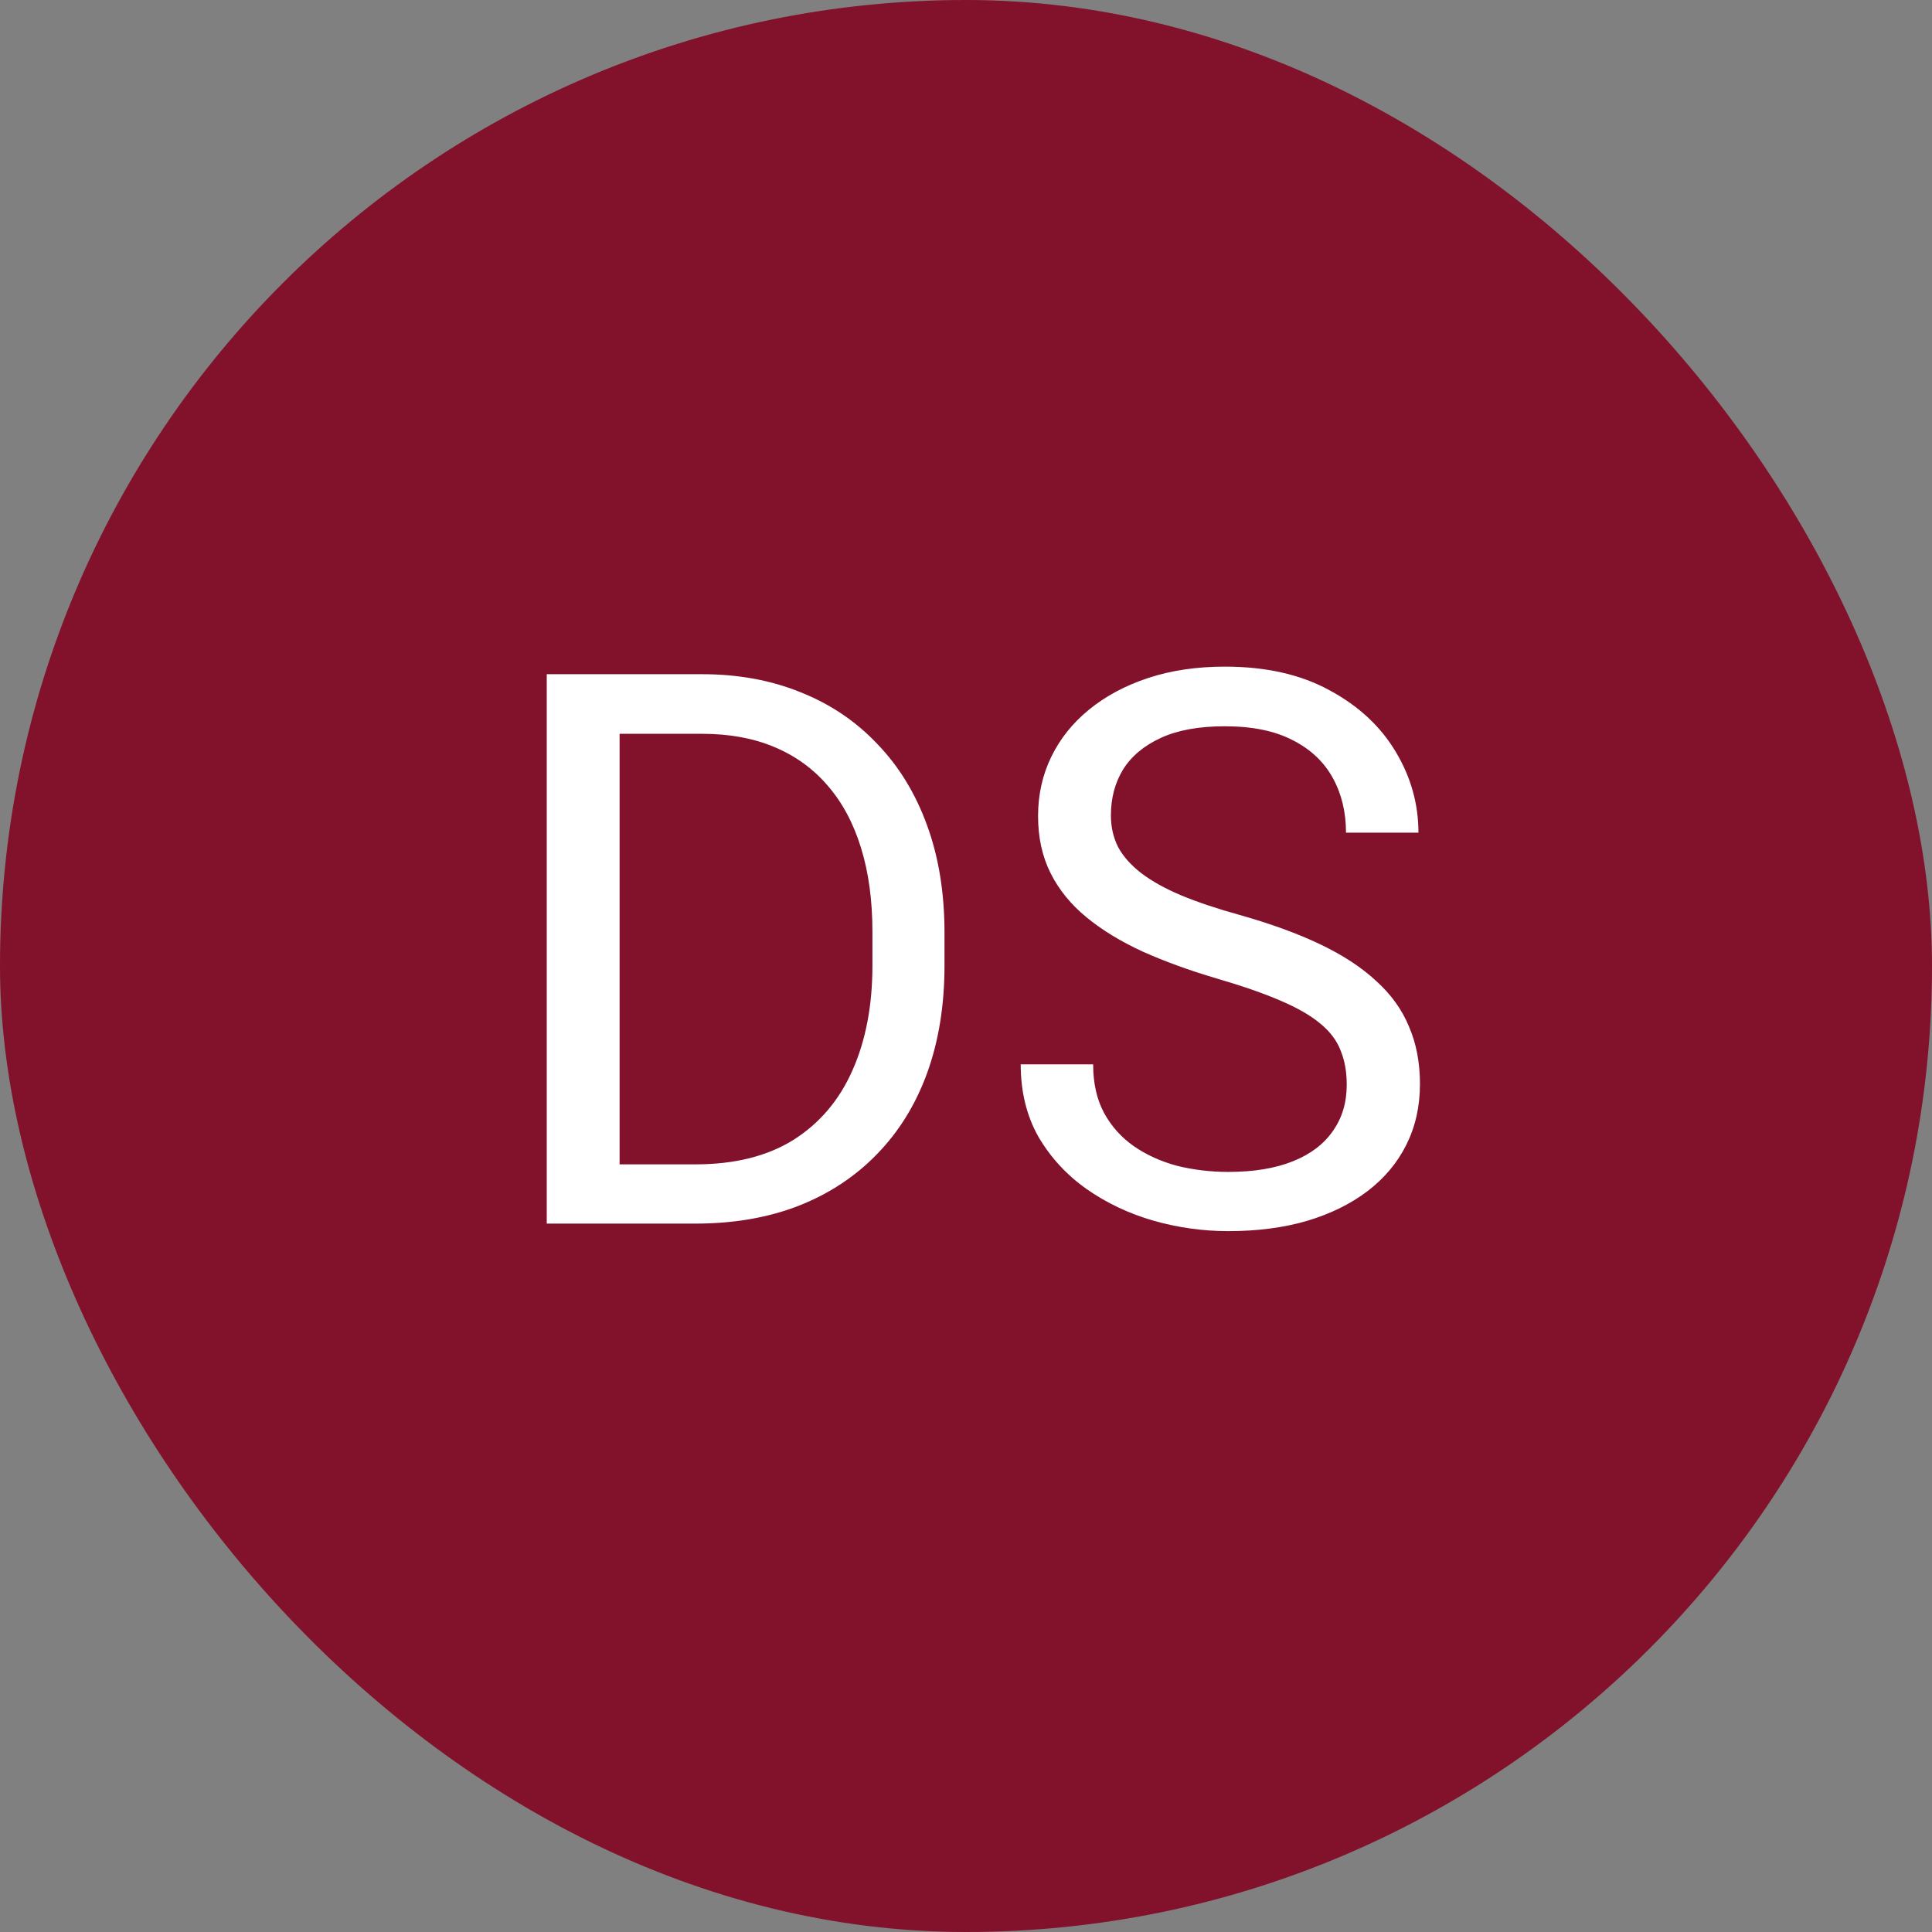
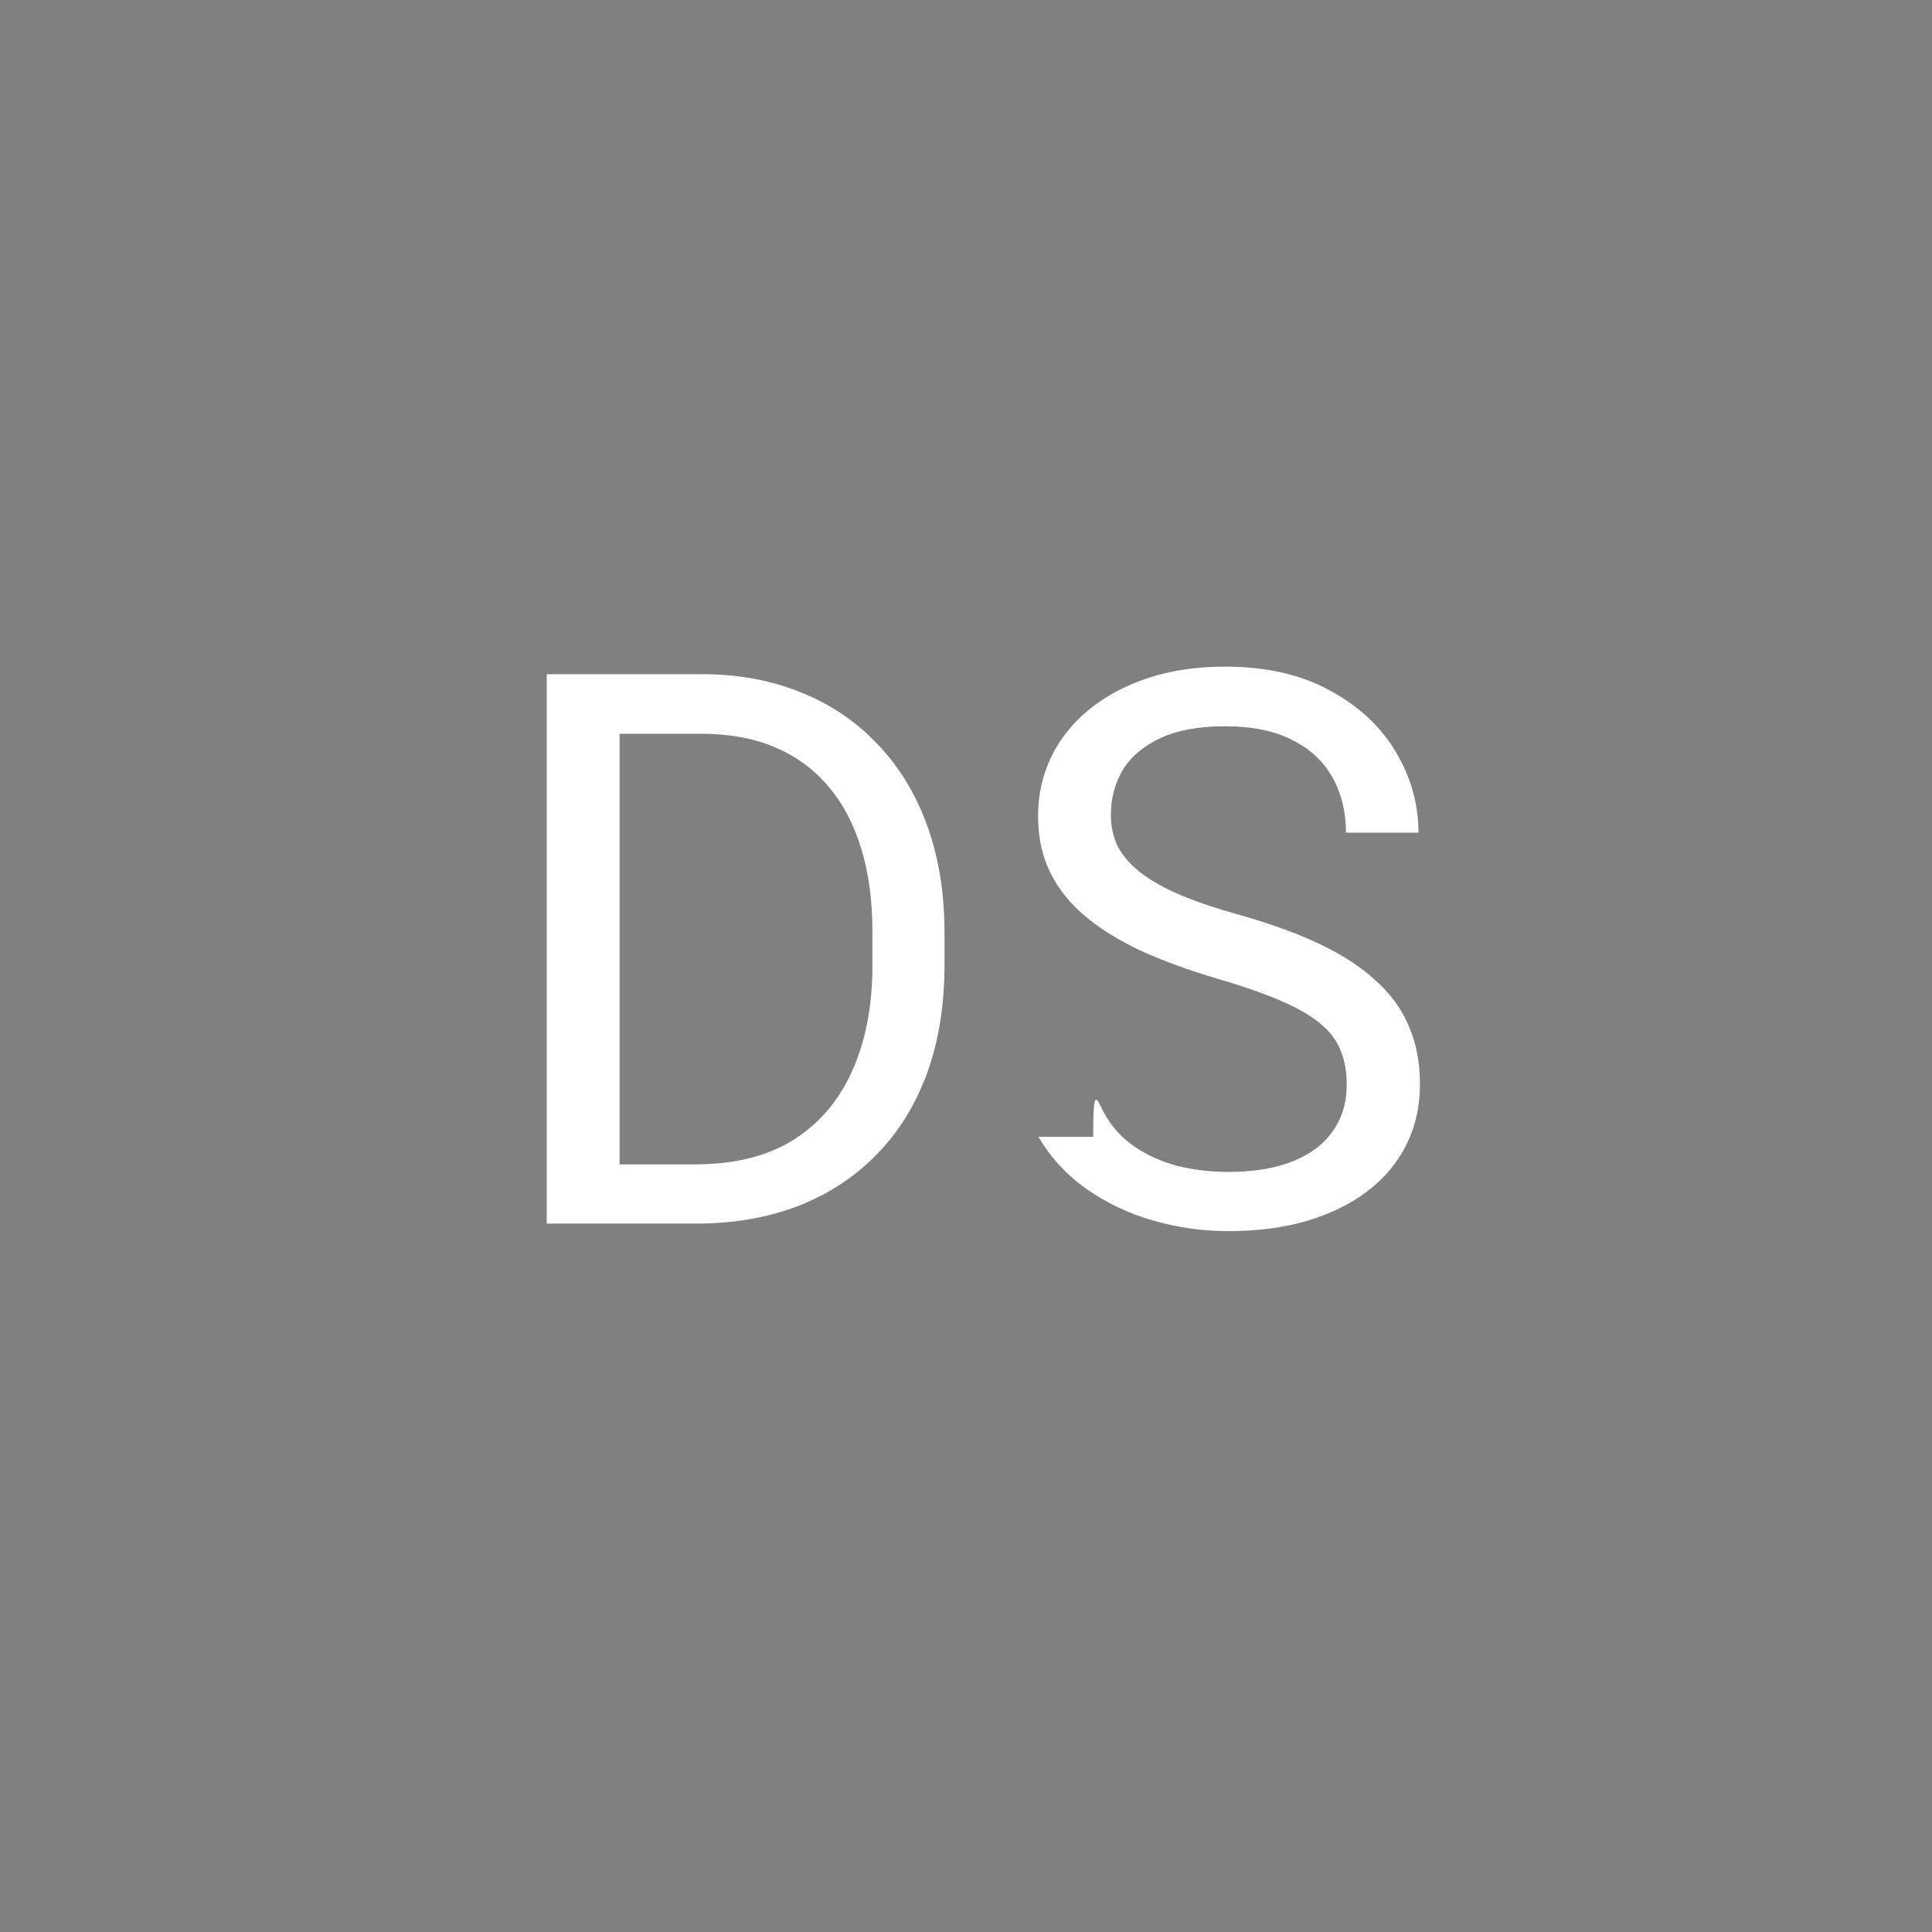
<svg xmlns="http://www.w3.org/2000/svg" width="60" height="60" viewBox="0 0 60 60" fill="none">
  <rect x="0" y="0" width="60" height="60" fill="#808080" stroke="none" />
-   <rect width="60" height="60" rx="30" fill="#82122B" />
-   <path d="M21.598 38H18.035L18.059 36.16H21.598C22.816 36.16 23.832 35.906 24.645 35.398C25.457 34.883 26.066 34.164 26.473 33.242C26.887 32.312 27.094 31.227 27.094 29.984V28.941C27.094 27.965 26.977 27.098 26.742 26.34C26.508 25.574 26.164 24.93 25.711 24.406C25.258 23.875 24.703 23.473 24.047 23.199C23.398 22.926 22.652 22.789 21.809 22.789H17.965V20.938H21.809C22.926 20.938 23.945 21.125 24.867 21.5C25.789 21.867 26.582 22.402 27.246 23.105C27.918 23.801 28.434 24.645 28.793 25.637C29.152 26.621 29.332 27.73 29.332 28.965V29.984C29.332 31.219 29.152 32.332 28.793 33.324C28.434 34.309 27.914 35.148 27.234 35.844C26.562 36.539 25.75 37.074 24.797 37.449C23.852 37.816 22.785 38 21.598 38ZM19.242 20.938V38H16.98V20.938H19.242ZM41.824 33.688C41.824 33.289 41.762 32.938 41.637 32.633C41.52 32.32 41.309 32.039 41.004 31.789C40.707 31.539 40.293 31.301 39.762 31.074C39.238 30.848 38.574 30.617 37.77 30.383C36.926 30.133 36.164 29.855 35.484 29.551C34.805 29.238 34.223 28.883 33.738 28.484C33.254 28.086 32.883 27.629 32.625 27.113C32.367 26.598 32.238 26.008 32.238 25.344C32.238 24.68 32.375 24.066 32.648 23.504C32.922 22.941 33.312 22.453 33.82 22.039C34.336 21.617 34.949 21.289 35.66 21.055C36.371 20.82 37.164 20.703 38.039 20.703C39.32 20.703 40.406 20.949 41.297 21.441C42.195 21.926 42.879 22.562 43.348 23.352C43.816 24.133 44.051 24.969 44.051 25.859H41.801C41.801 25.219 41.664 24.652 41.391 24.16C41.117 23.66 40.703 23.27 40.148 22.988C39.594 22.699 38.891 22.555 38.039 22.555C37.234 22.555 36.57 22.676 36.047 22.918C35.523 23.16 35.133 23.488 34.875 23.902C34.625 24.316 34.5 24.789 34.5 25.32C34.5 25.68 34.574 26.008 34.723 26.305C34.879 26.594 35.117 26.863 35.438 27.113C35.766 27.363 36.18 27.594 36.68 27.805C37.188 28.016 37.793 28.219 38.496 28.414C39.465 28.688 40.301 28.992 41.004 29.328C41.707 29.664 42.285 30.043 42.738 30.465C43.199 30.879 43.539 31.352 43.758 31.883C43.984 32.406 44.098 33 44.098 33.664C44.098 34.359 43.957 34.988 43.676 35.551C43.395 36.113 42.992 36.594 42.469 36.992C41.945 37.391 41.316 37.699 40.582 37.918C39.855 38.129 39.043 38.234 38.145 38.234C37.355 38.234 36.578 38.125 35.812 37.906C35.055 37.688 34.363 37.359 33.738 36.922C33.121 36.484 32.625 35.945 32.25 35.305C31.883 34.656 31.699 33.906 31.699 33.055H33.949C33.949 33.641 34.062 34.145 34.289 34.566C34.516 34.98 34.824 35.324 35.215 35.598C35.613 35.871 36.062 36.074 36.562 36.207C37.07 36.332 37.598 36.395 38.145 36.395C38.934 36.395 39.602 36.285 40.148 36.066C40.695 35.848 41.109 35.535 41.391 35.129C41.68 34.723 41.824 34.242 41.824 33.688Z" fill="white" />
+   <path d="M21.598 38H18.035L18.059 36.16H21.598C22.816 36.16 23.832 35.906 24.645 35.398C25.457 34.883 26.066 34.164 26.473 33.242C26.887 32.312 27.094 31.227 27.094 29.984V28.941C27.094 27.965 26.977 27.098 26.742 26.34C26.508 25.574 26.164 24.93 25.711 24.406C25.258 23.875 24.703 23.473 24.047 23.199C23.398 22.926 22.652 22.789 21.809 22.789H17.965V20.938H21.809C22.926 20.938 23.945 21.125 24.867 21.5C25.789 21.867 26.582 22.402 27.246 23.105C27.918 23.801 28.434 24.645 28.793 25.637C29.152 26.621 29.332 27.73 29.332 28.965V29.984C29.332 31.219 29.152 32.332 28.793 33.324C28.434 34.309 27.914 35.148 27.234 35.844C26.562 36.539 25.75 37.074 24.797 37.449C23.852 37.816 22.785 38 21.598 38ZM19.242 20.938V38H16.98V20.938H19.242ZM41.824 33.688C41.824 33.289 41.762 32.938 41.637 32.633C41.52 32.32 41.309 32.039 41.004 31.789C40.707 31.539 40.293 31.301 39.762 31.074C39.238 30.848 38.574 30.617 37.77 30.383C36.926 30.133 36.164 29.855 35.484 29.551C34.805 29.238 34.223 28.883 33.738 28.484C33.254 28.086 32.883 27.629 32.625 27.113C32.367 26.598 32.238 26.008 32.238 25.344C32.238 24.68 32.375 24.066 32.648 23.504C32.922 22.941 33.312 22.453 33.82 22.039C34.336 21.617 34.949 21.289 35.66 21.055C36.371 20.82 37.164 20.703 38.039 20.703C39.32 20.703 40.406 20.949 41.297 21.441C42.195 21.926 42.879 22.562 43.348 23.352C43.816 24.133 44.051 24.969 44.051 25.859H41.801C41.801 25.219 41.664 24.652 41.391 24.16C41.117 23.66 40.703 23.27 40.148 22.988C39.594 22.699 38.891 22.555 38.039 22.555C37.234 22.555 36.57 22.676 36.047 22.918C35.523 23.16 35.133 23.488 34.875 23.902C34.625 24.316 34.5 24.789 34.5 25.32C34.5 25.68 34.574 26.008 34.723 26.305C34.879 26.594 35.117 26.863 35.438 27.113C35.766 27.363 36.18 27.594 36.68 27.805C37.188 28.016 37.793 28.219 38.496 28.414C39.465 28.688 40.301 28.992 41.004 29.328C41.707 29.664 42.285 30.043 42.738 30.465C43.199 30.879 43.539 31.352 43.758 31.883C43.984 32.406 44.098 33 44.098 33.664C44.098 34.359 43.957 34.988 43.676 35.551C43.395 36.113 42.992 36.594 42.469 36.992C41.945 37.391 41.316 37.699 40.582 37.918C39.855 38.129 39.043 38.234 38.145 38.234C37.355 38.234 36.578 38.125 35.812 37.906C35.055 37.688 34.363 37.359 33.738 36.922C33.121 36.484 32.625 35.945 32.25 35.305H33.949C33.949 33.641 34.062 34.145 34.289 34.566C34.516 34.98 34.824 35.324 35.215 35.598C35.613 35.871 36.062 36.074 36.562 36.207C37.07 36.332 37.598 36.395 38.145 36.395C38.934 36.395 39.602 36.285 40.148 36.066C40.695 35.848 41.109 35.535 41.391 35.129C41.68 34.723 41.824 34.242 41.824 33.688Z" fill="white" />
</svg>